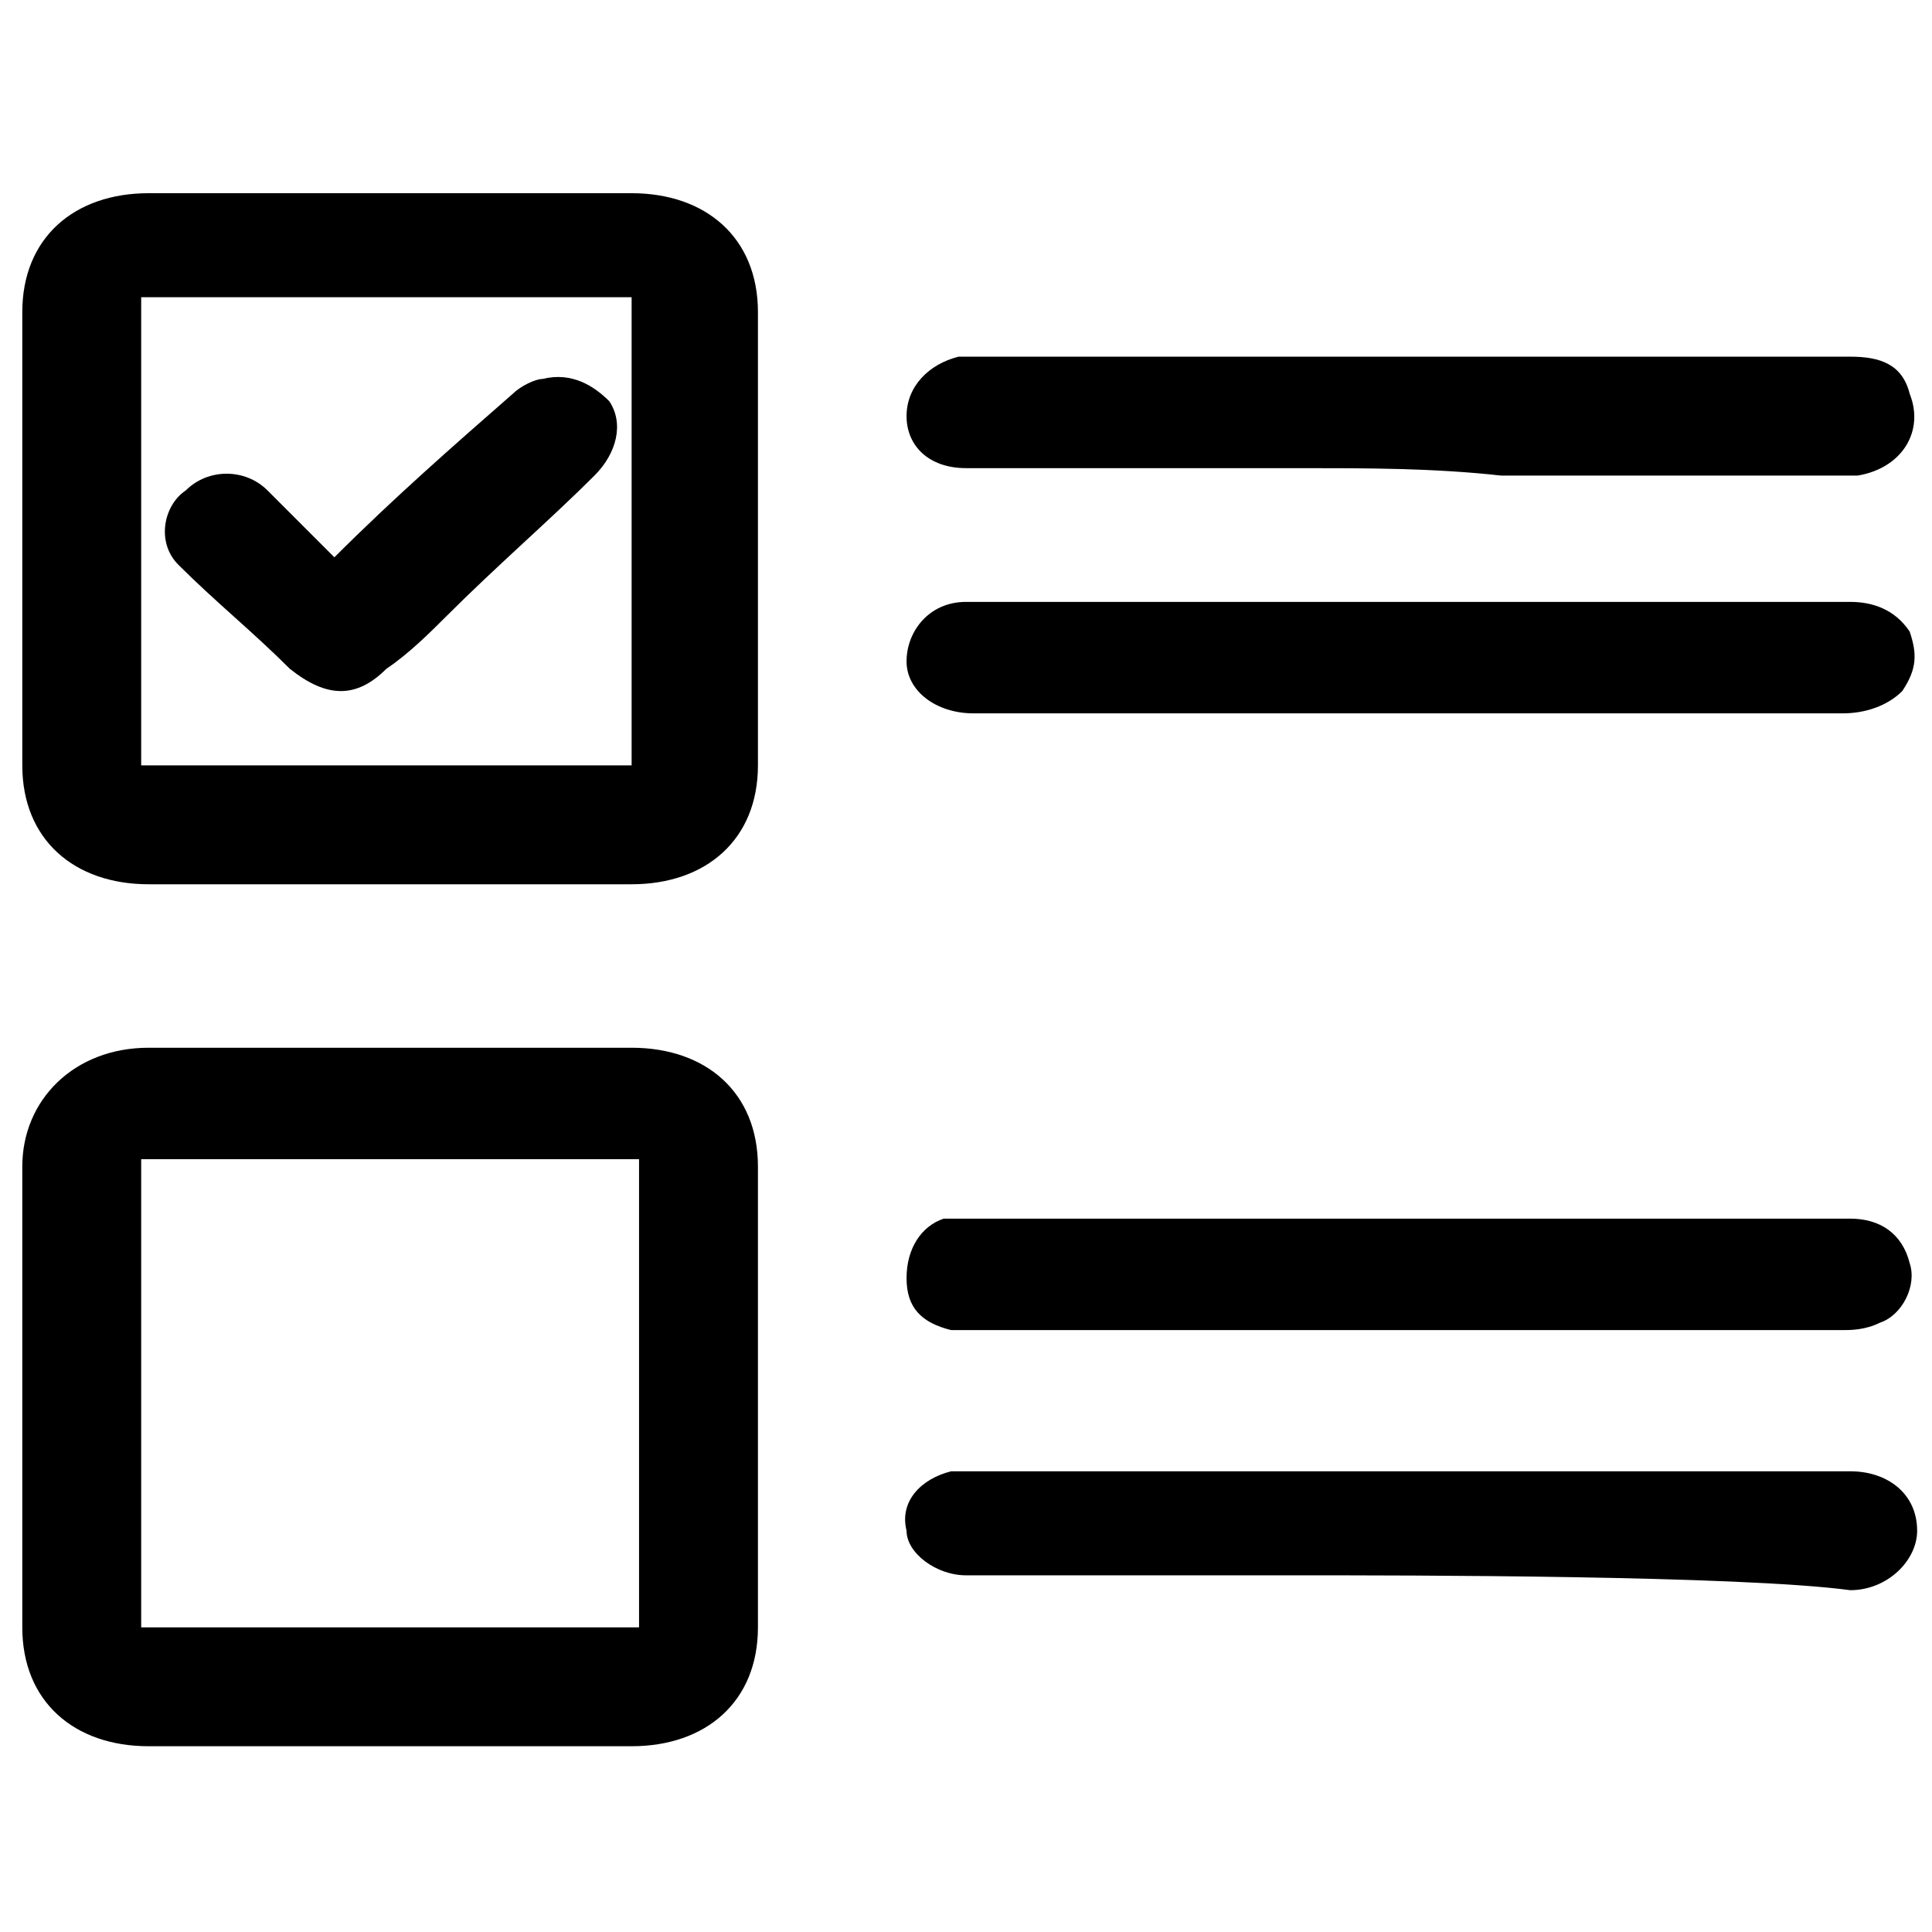
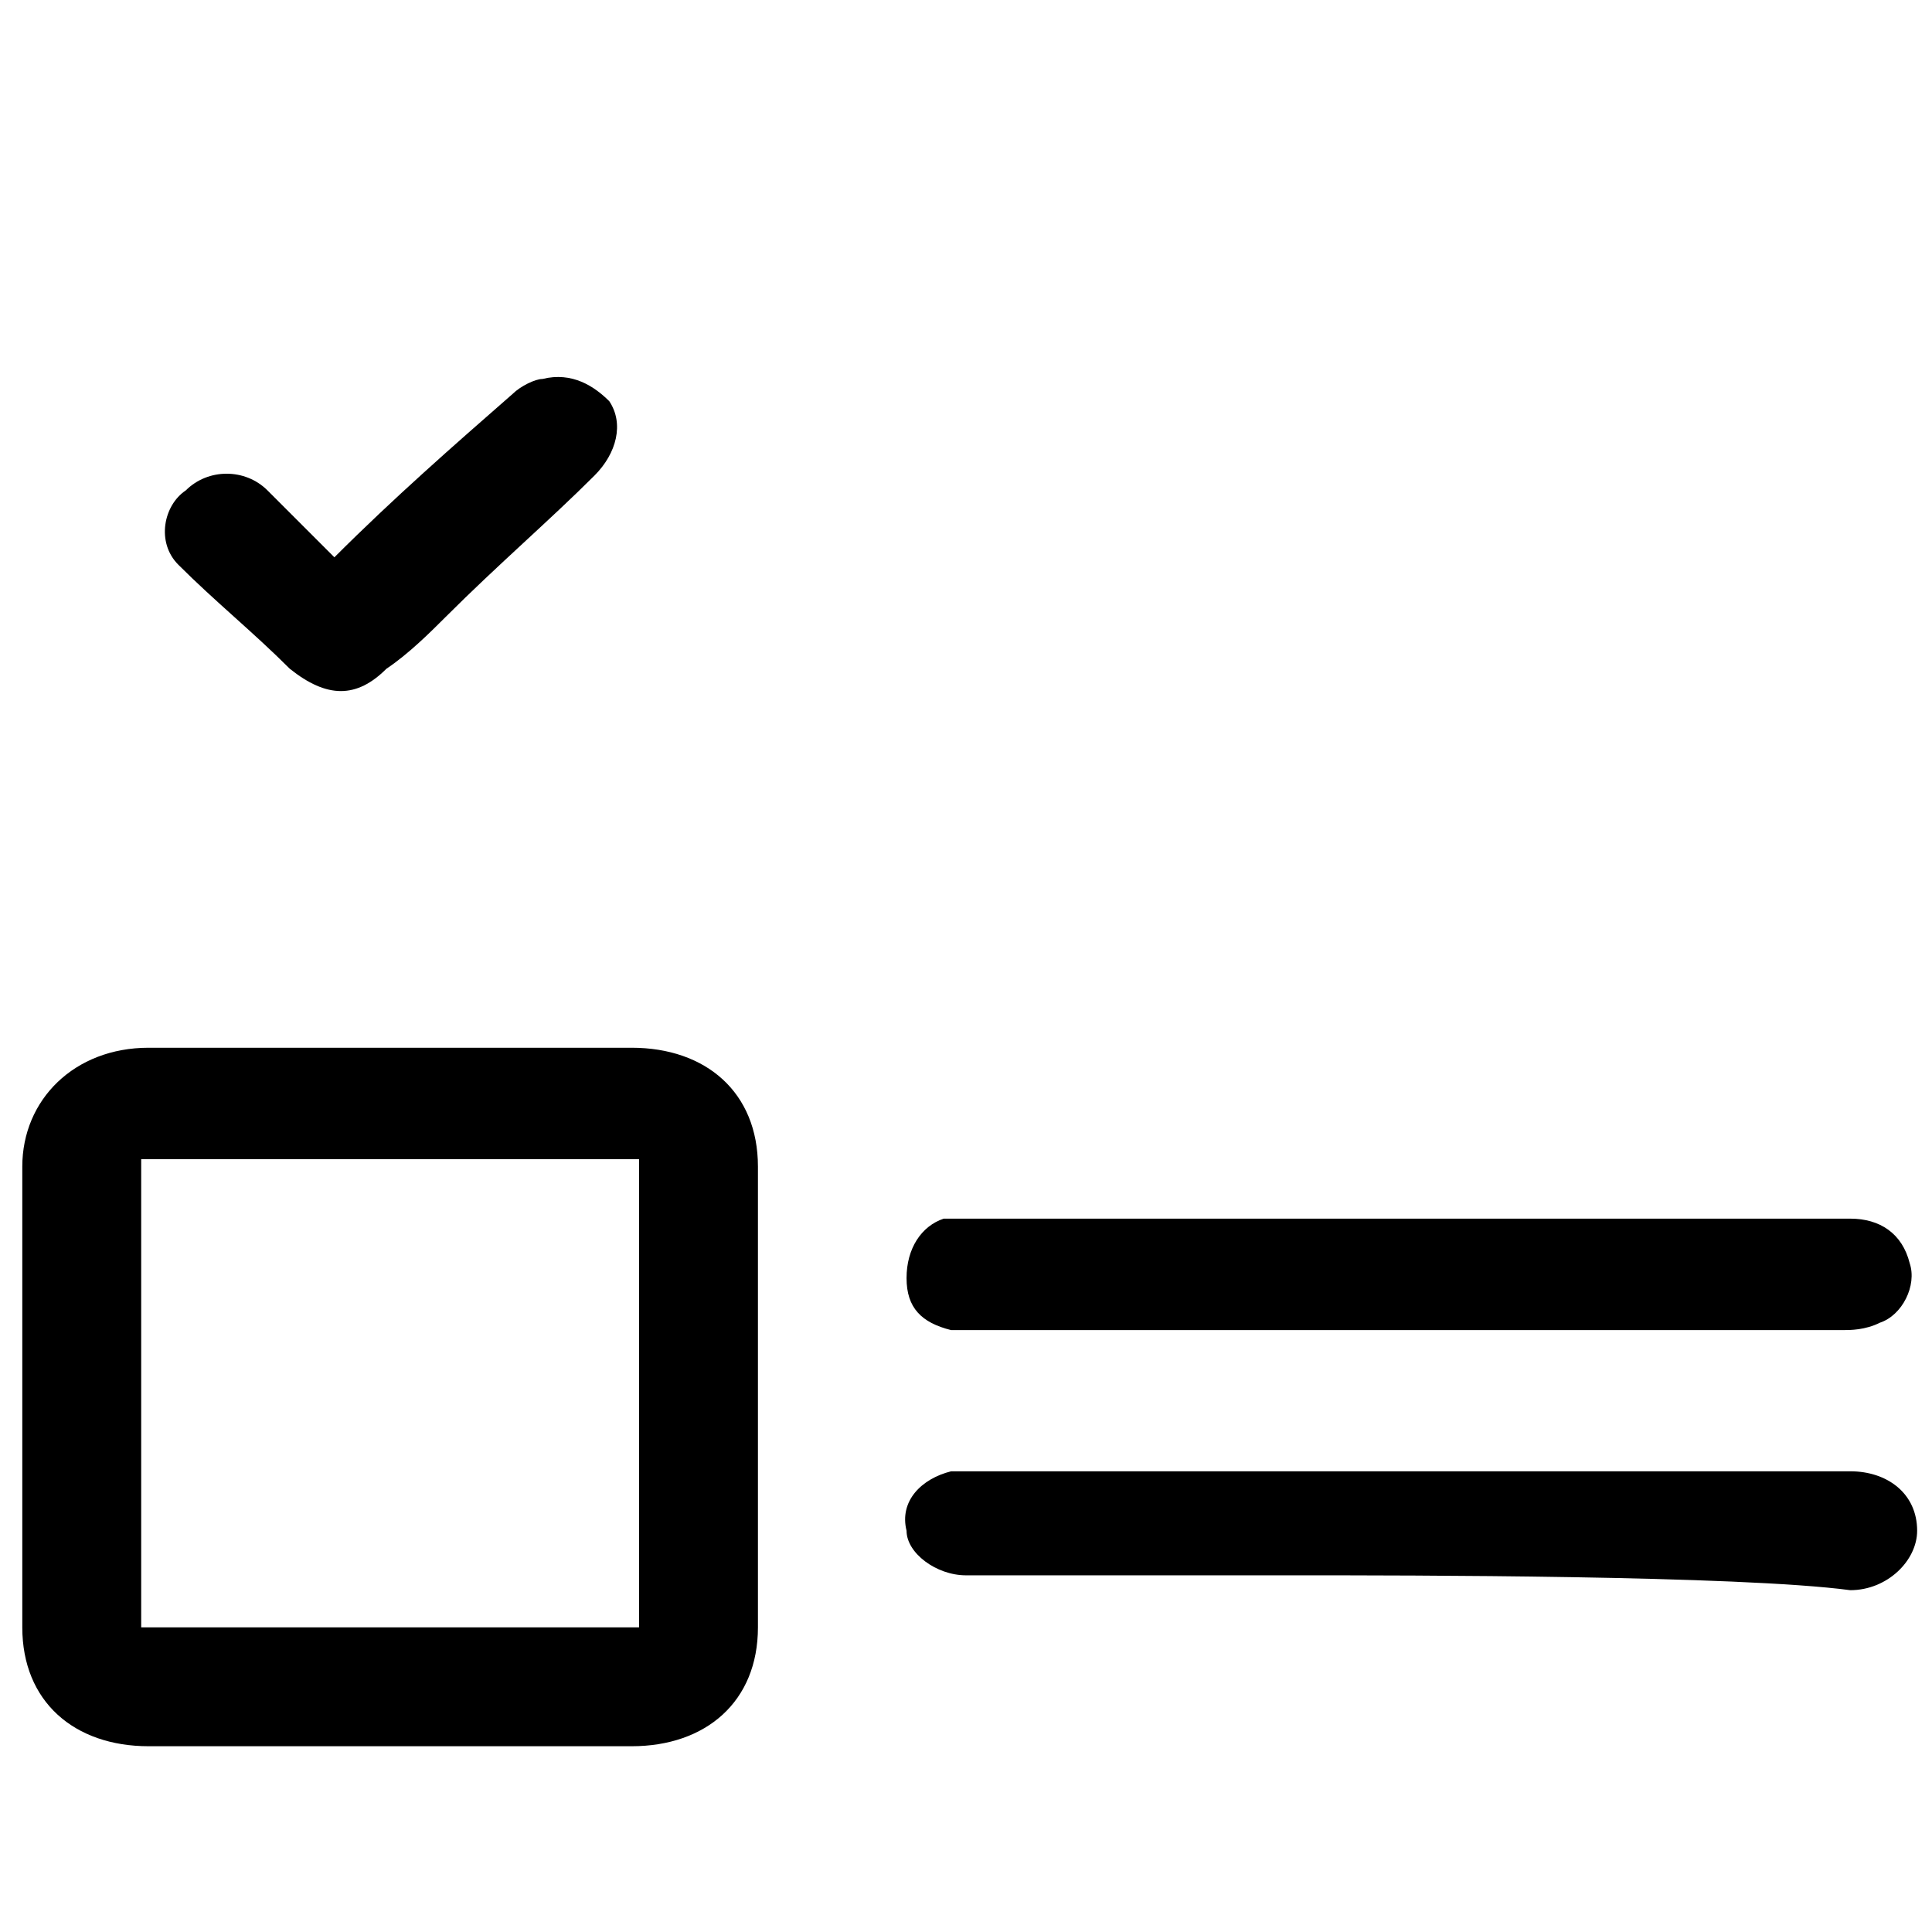
<svg xmlns="http://www.w3.org/2000/svg" version="1.1" id="Layer_1" x="0px" y="0px" viewBox="0 0 26 26" style="enable-background:new 0 0 26 26;" xml:space="preserve">
  <g>
-     <path d="M10.2,7.2c0,1,0,2,0,3.1c0,1-0.7,1.6-1.7,1.6c-2.2,0-4.3,0-6.5,0c-1,0-1.7-0.6-1.7-1.6c0-2,0-4.1,0-6.1   c0-1,0.7-1.6,1.7-1.6c2.2,0,4.3,0,6.5,0c1,0,1.7,0.6,1.7,1.6C10.2,5.1,10.2,6.2,10.2,7.2z M1.9,4c0,2.1,0,4.2,0,6.3   c2.2,0,4.4,0,6.6,0c0-2.1,0-4.2,0-6.3C6.3,4,4.1,4,1.9,4z" />
    <path d="M5.2,14.1c1.1,0,2.2,0,3.3,0c1,0,1.7,0.6,1.7,1.6c0,2,0,4.1,0,6.2c0,1-0.7,1.6-1.7,1.6c-2.2,0-4.3,0-6.5,0   c-1,0-1.7-0.6-1.7-1.6c0-2.1,0-4.1,0-6.2c0-0.9,0.7-1.6,1.7-1.6C3,14.1,4.1,14.1,5.2,14.1z M1.9,21.9c2.2,0,4.4,0,6.7,0   c0-2.1,0-4.2,0-6.3c-2.2,0-4.4,0-6.7,0C1.9,17.8,1.9,19.8,1.9,21.9z" />
-     <path d="M17.5,6.3c-1.5,0-3,0-4.5,0c-0.5,0-0.8-0.3-0.8-0.7c0-0.4,0.3-0.7,0.7-0.8c0.1,0,0.1,0,0.2,0c2.9,0,8.8,0,11.8,0   c0.4,0,0.7,0.1,0.8,0.5c0.2,0.5-0.1,1-0.7,1.1c-0.6,0-4.2,0-4.8,0C19.3,6.3,18.4,6.3,17.5,6.3z" />
-     <path d="M17.5,8.1c1.5,0,5.9,0,7.4,0c0.3,0,0.6,0.1,0.8,0.4c0.1,0.3,0.1,0.5-0.1,0.8c-0.2,0.2-0.5,0.3-0.8,0.3c-1.7,0-6.3,0-7.9,0   c-1.3,0-2.5,0-3.8,0c-0.5,0-0.9-0.3-0.9-0.7c0-0.4,0.3-0.8,0.8-0.8c1.3,0,2.6,0,3.9,0C17.1,8.1,17.3,8.1,17.5,8.1z" />
    <path d="M17.5,16.4c1.5,0,6,0,7.4,0c0.4,0,0.7,0.2,0.8,0.6c0.1,0.3-0.1,0.7-0.4,0.8c-0.2,0.1-0.4,0.1-0.5,0.1c-2.9,0-8.8,0-11.7,0   c-0.1,0-0.2,0-0.3,0c-0.4-0.1-0.6-0.3-0.6-0.7c0-0.4,0.2-0.7,0.5-0.8c0.1,0,0.3,0,0.4,0C14.6,16.4,16,16.4,17.5,16.4z" />
    <path d="M17.5,21.2c-1.5,0-3,0-4.5,0c-0.4,0-0.8-0.3-0.8-0.6c-0.1-0.4,0.2-0.7,0.6-0.8c0.1,0,0.2,0,0.3,0c2.9,0,8.9,0,11.8,0   c0.5,0,0.9,0.3,0.9,0.8c0,0.4-0.4,0.8-0.9,0.8C23.4,21.2,18.9,21.2,17.5,21.2z" />
    <path d="M4.5,7.5C5.3,6.7,6.1,6,6.9,5.3C7,5.2,7.2,5.1,7.3,5.1C7.7,5,8,5.2,8.2,5.4C8.4,5.7,8.3,6.1,8,6.4C7.4,7,6.7,7.6,6,8.3   C5.8,8.5,5.5,8.8,5.2,9C4.8,9.4,4.4,9.4,3.9,9c-0.5-0.5-1-0.9-1.5-1.4c-0.3-0.3-0.2-0.8,0.1-1c0.3-0.3,0.8-0.3,1.1,0   C3.9,6.9,4.2,7.2,4.5,7.5z" />
  </g>
</svg>